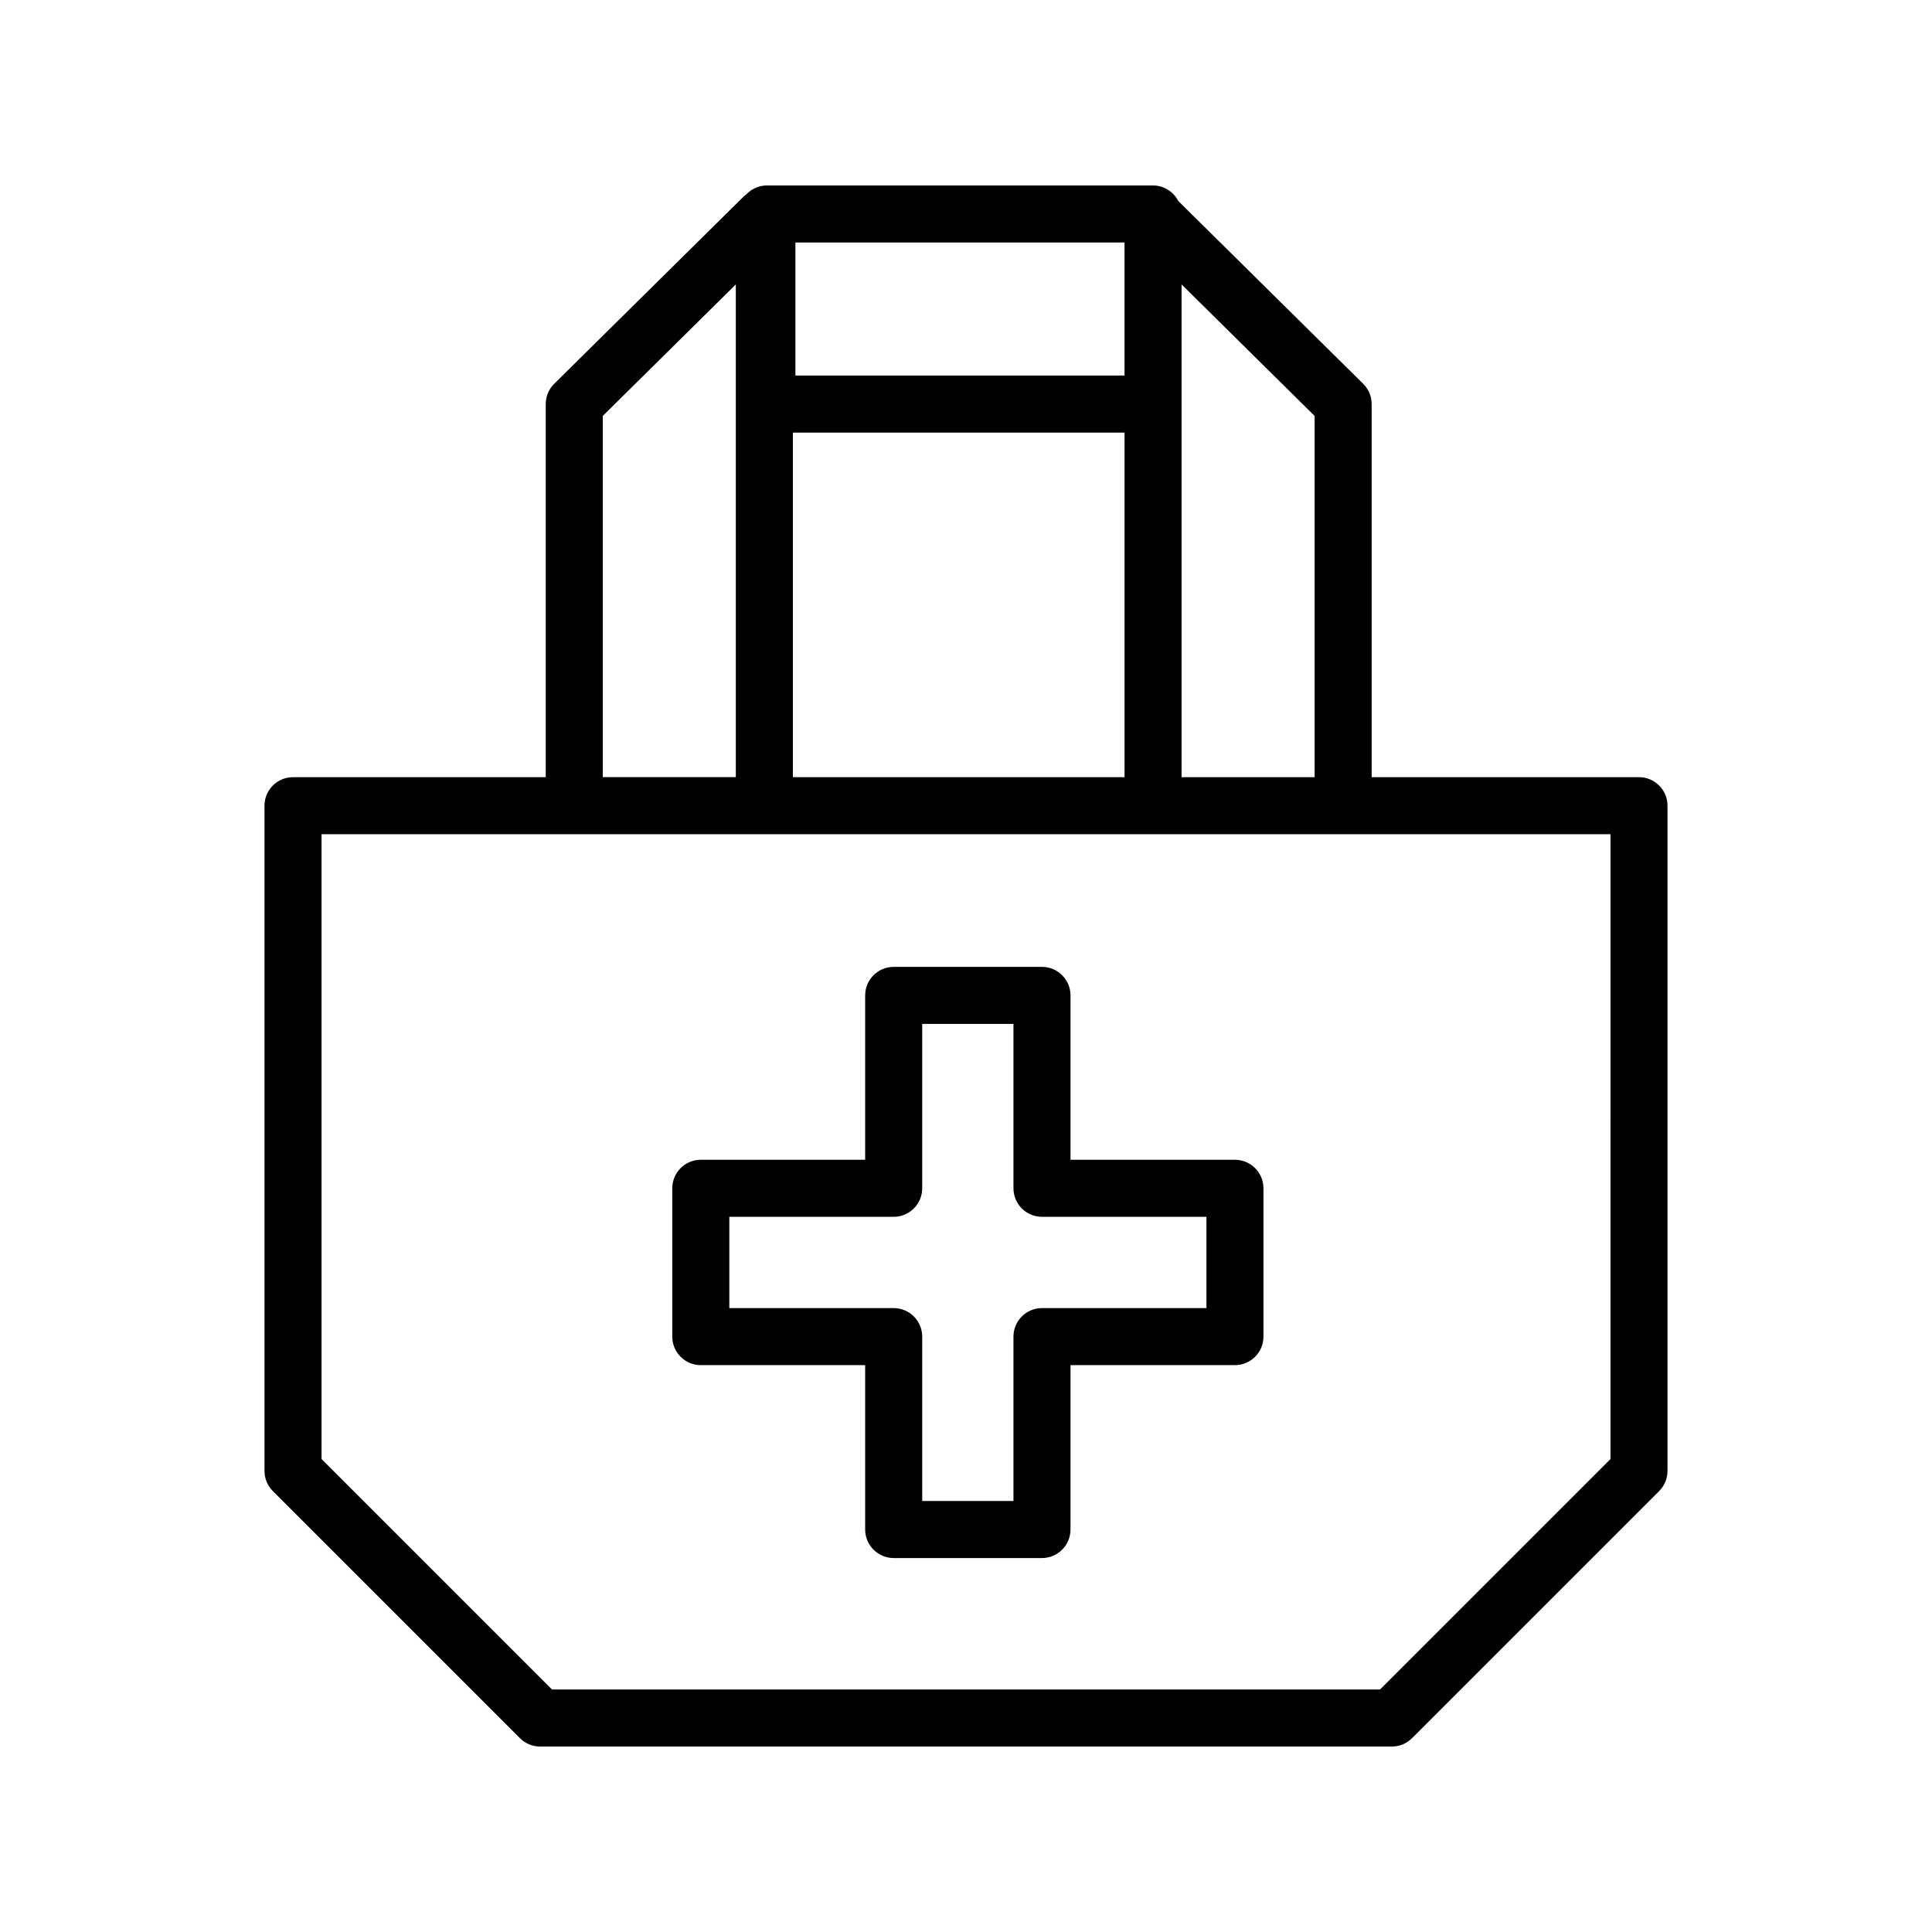
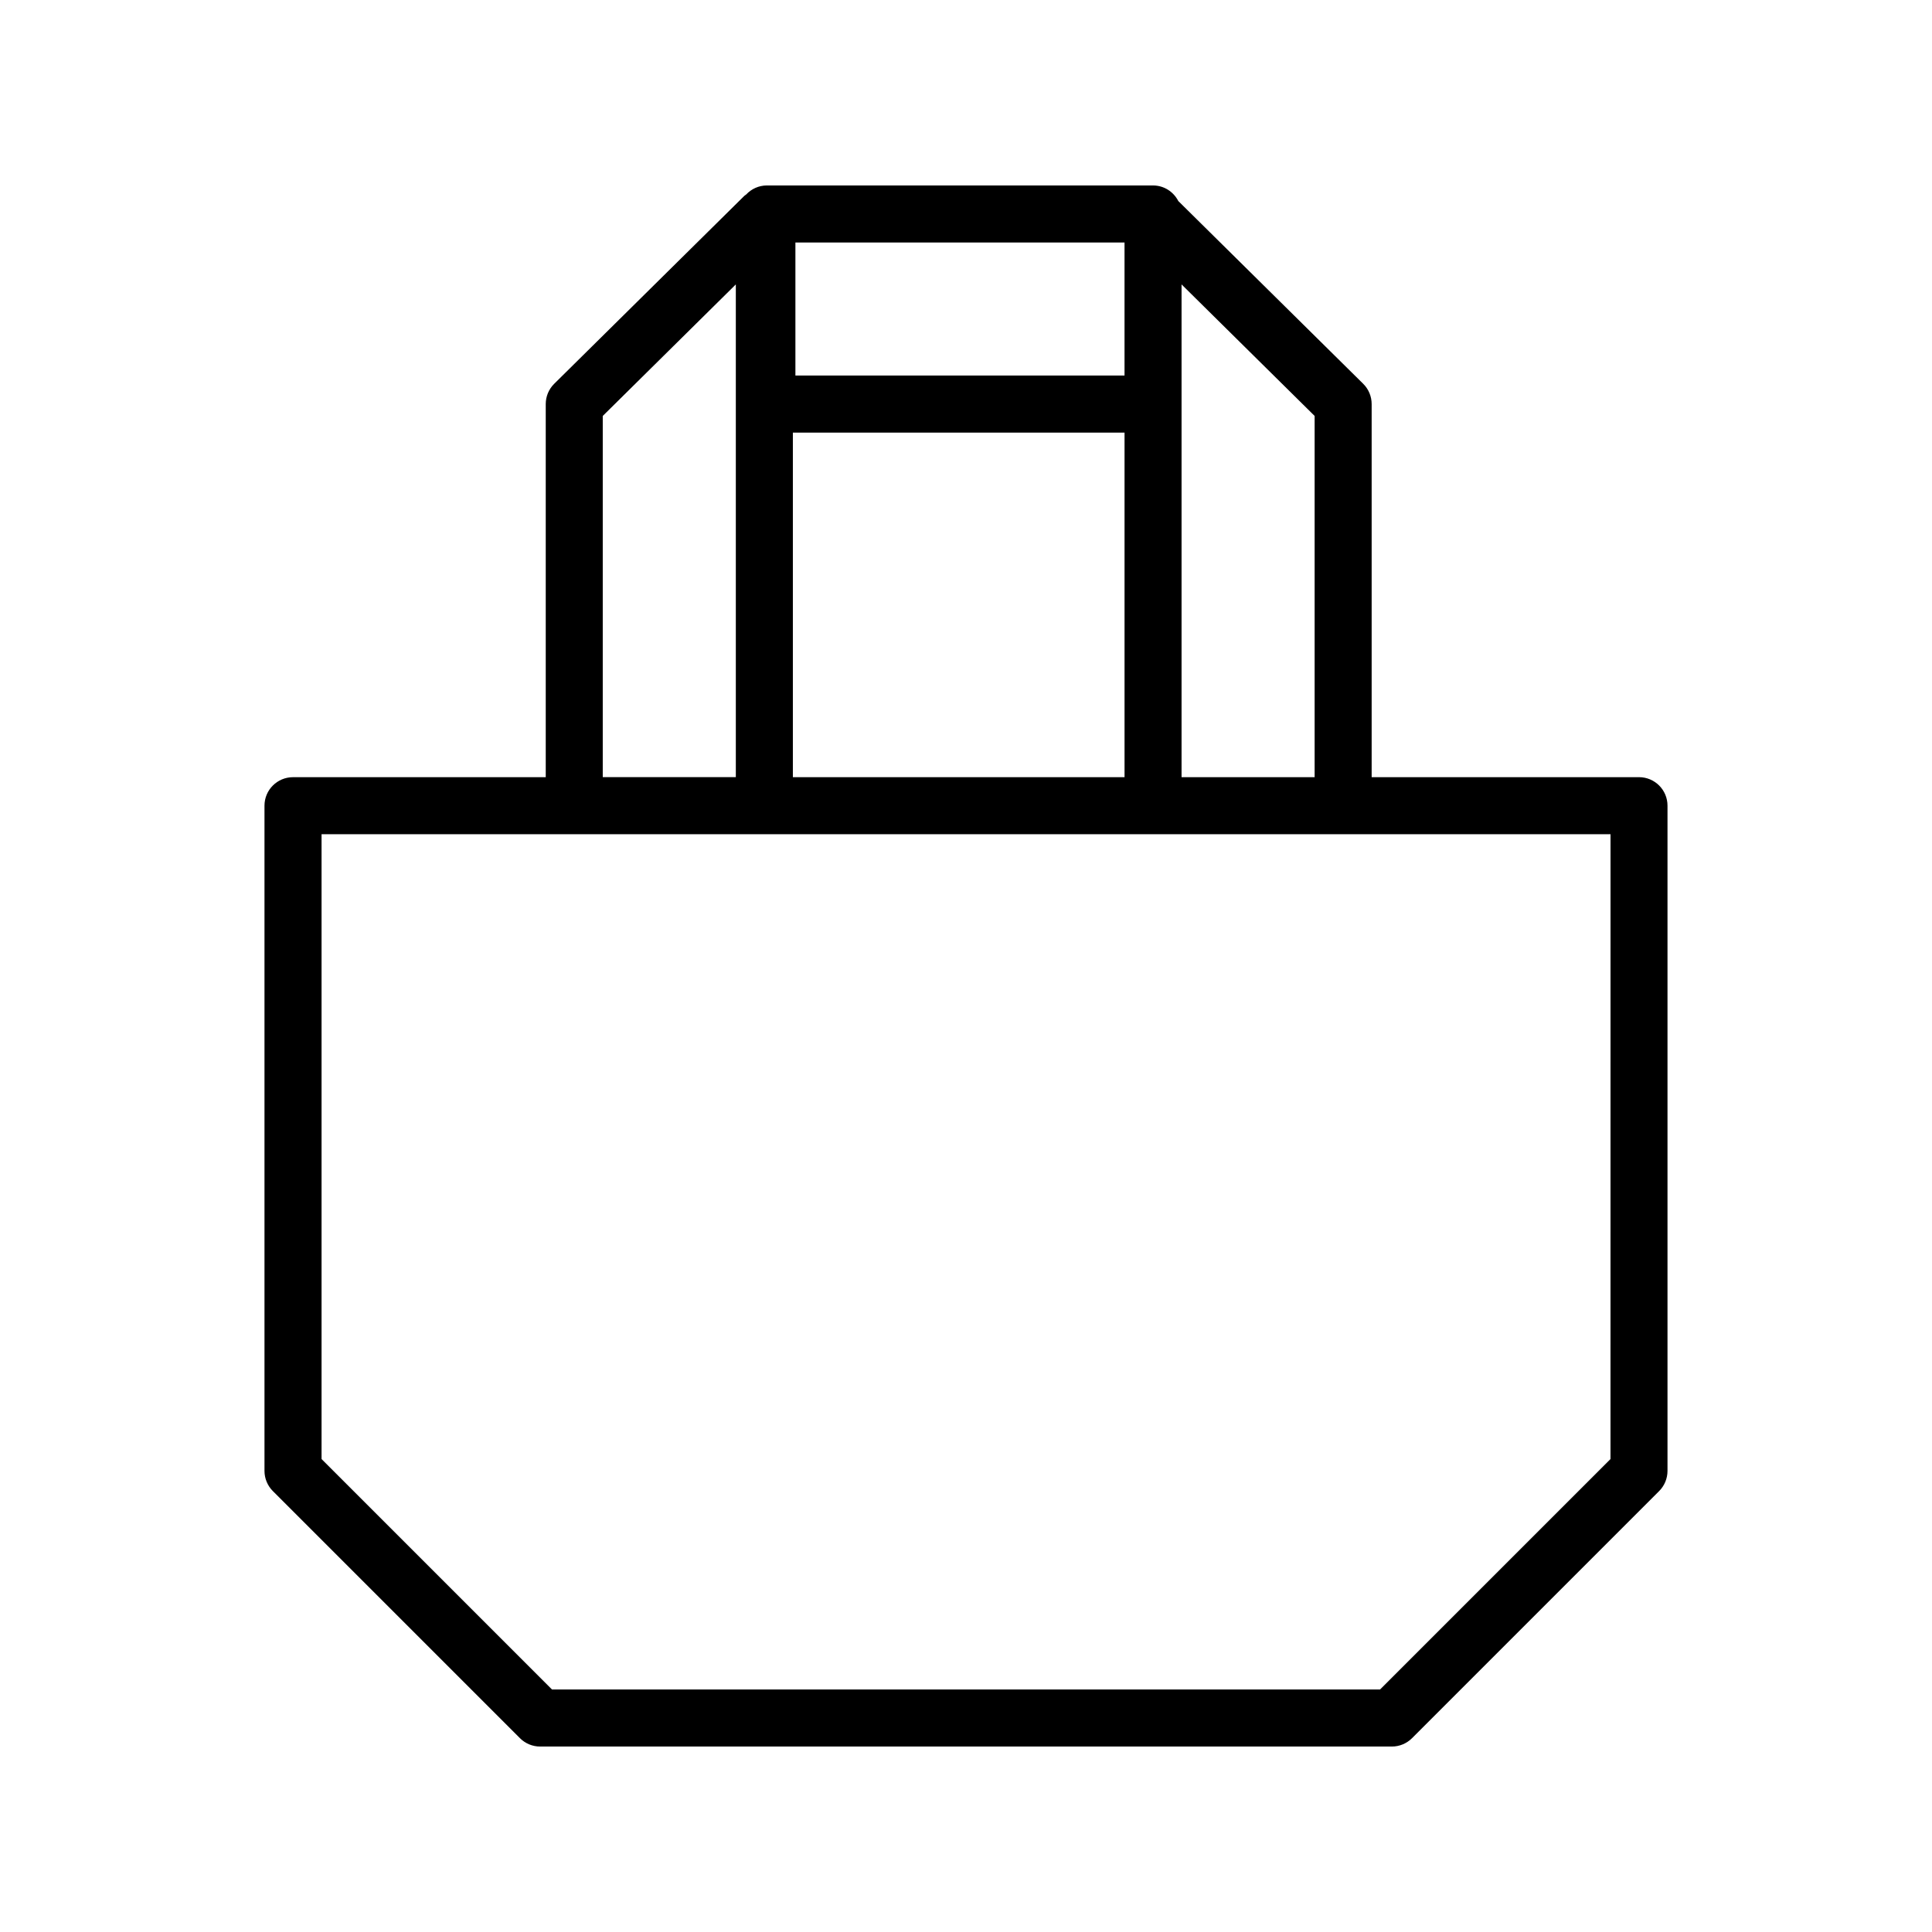
<svg xmlns="http://www.w3.org/2000/svg" fill="#000000" width="800px" height="800px" version="1.1" viewBox="144 144 512 512">
  <g>
    <path d="m578.35 349.96h-70.848v-98.879c0-2.019-0.805-3.953-2.242-5.375l-49-48.43c-1.254-2.438-3.762-4.125-6.695-4.125l-102.33-0.004c-2.176 0-4.121 0.934-5.496 2.402-0.156 0.133-0.344 0.211-0.488 0.359l-50.383 49.801c-1.438 1.422-2.242 3.356-2.242 5.375v98.879h-66.977c-4.176 0-7.559 3.379-7.559 7.559v176.28c0 2 0.797 3.926 2.211 5.344l65.496 65.496c1.414 1.414 3.34 2.211 5.344 2.211h225.71c2 0 3.926-0.797 5.344-2.211l65.496-65.496c1.414-1.414 2.211-3.34 2.211-5.344v-176.29c0-4.176-3.379-7.555-7.555-7.555zm-85.961 0h-35.266v-130.59l35.266 34.859zm-138.27 0v-91.316h87.895v91.316zm0.672-141.7h87.219v35.266h-87.219zm-51.055 45.973 35.266-34.859v130.58h-35.266zm267.06 276.43-61.066 61.066h-219.45l-61.066-61.066v-165.59h341.59z" />
-     <path d="m471.27 451.35h-43.578v-43.559c0-4.172-3.387-7.559-7.559-7.559h-39.297c-4.176 0-7.559 3.387-7.559 7.559v43.559h-43.555c-4.176 0-7.559 3.387-7.559 7.559v39.309c0 4.172 3.379 7.559 7.559 7.559h43.555v43.562c0 4.172 3.379 7.559 7.559 7.559h39.297c4.172 0 7.559-3.387 7.559-7.559v-43.562h43.578c4.172 0 7.559-3.387 7.559-7.559v-39.309c0-4.172-3.379-7.559-7.559-7.559zm-7.555 39.309h-43.578c-4.172 0-7.559 3.387-7.559 7.559v43.562h-24.184v-43.562c0-4.172-3.379-7.559-7.559-7.559h-43.555v-24.191h43.555c4.176 0 7.559-3.387 7.559-7.559v-43.559h24.184v43.559c0 4.172 3.387 7.559 7.559 7.559h43.578z" />
  </g>
</svg>